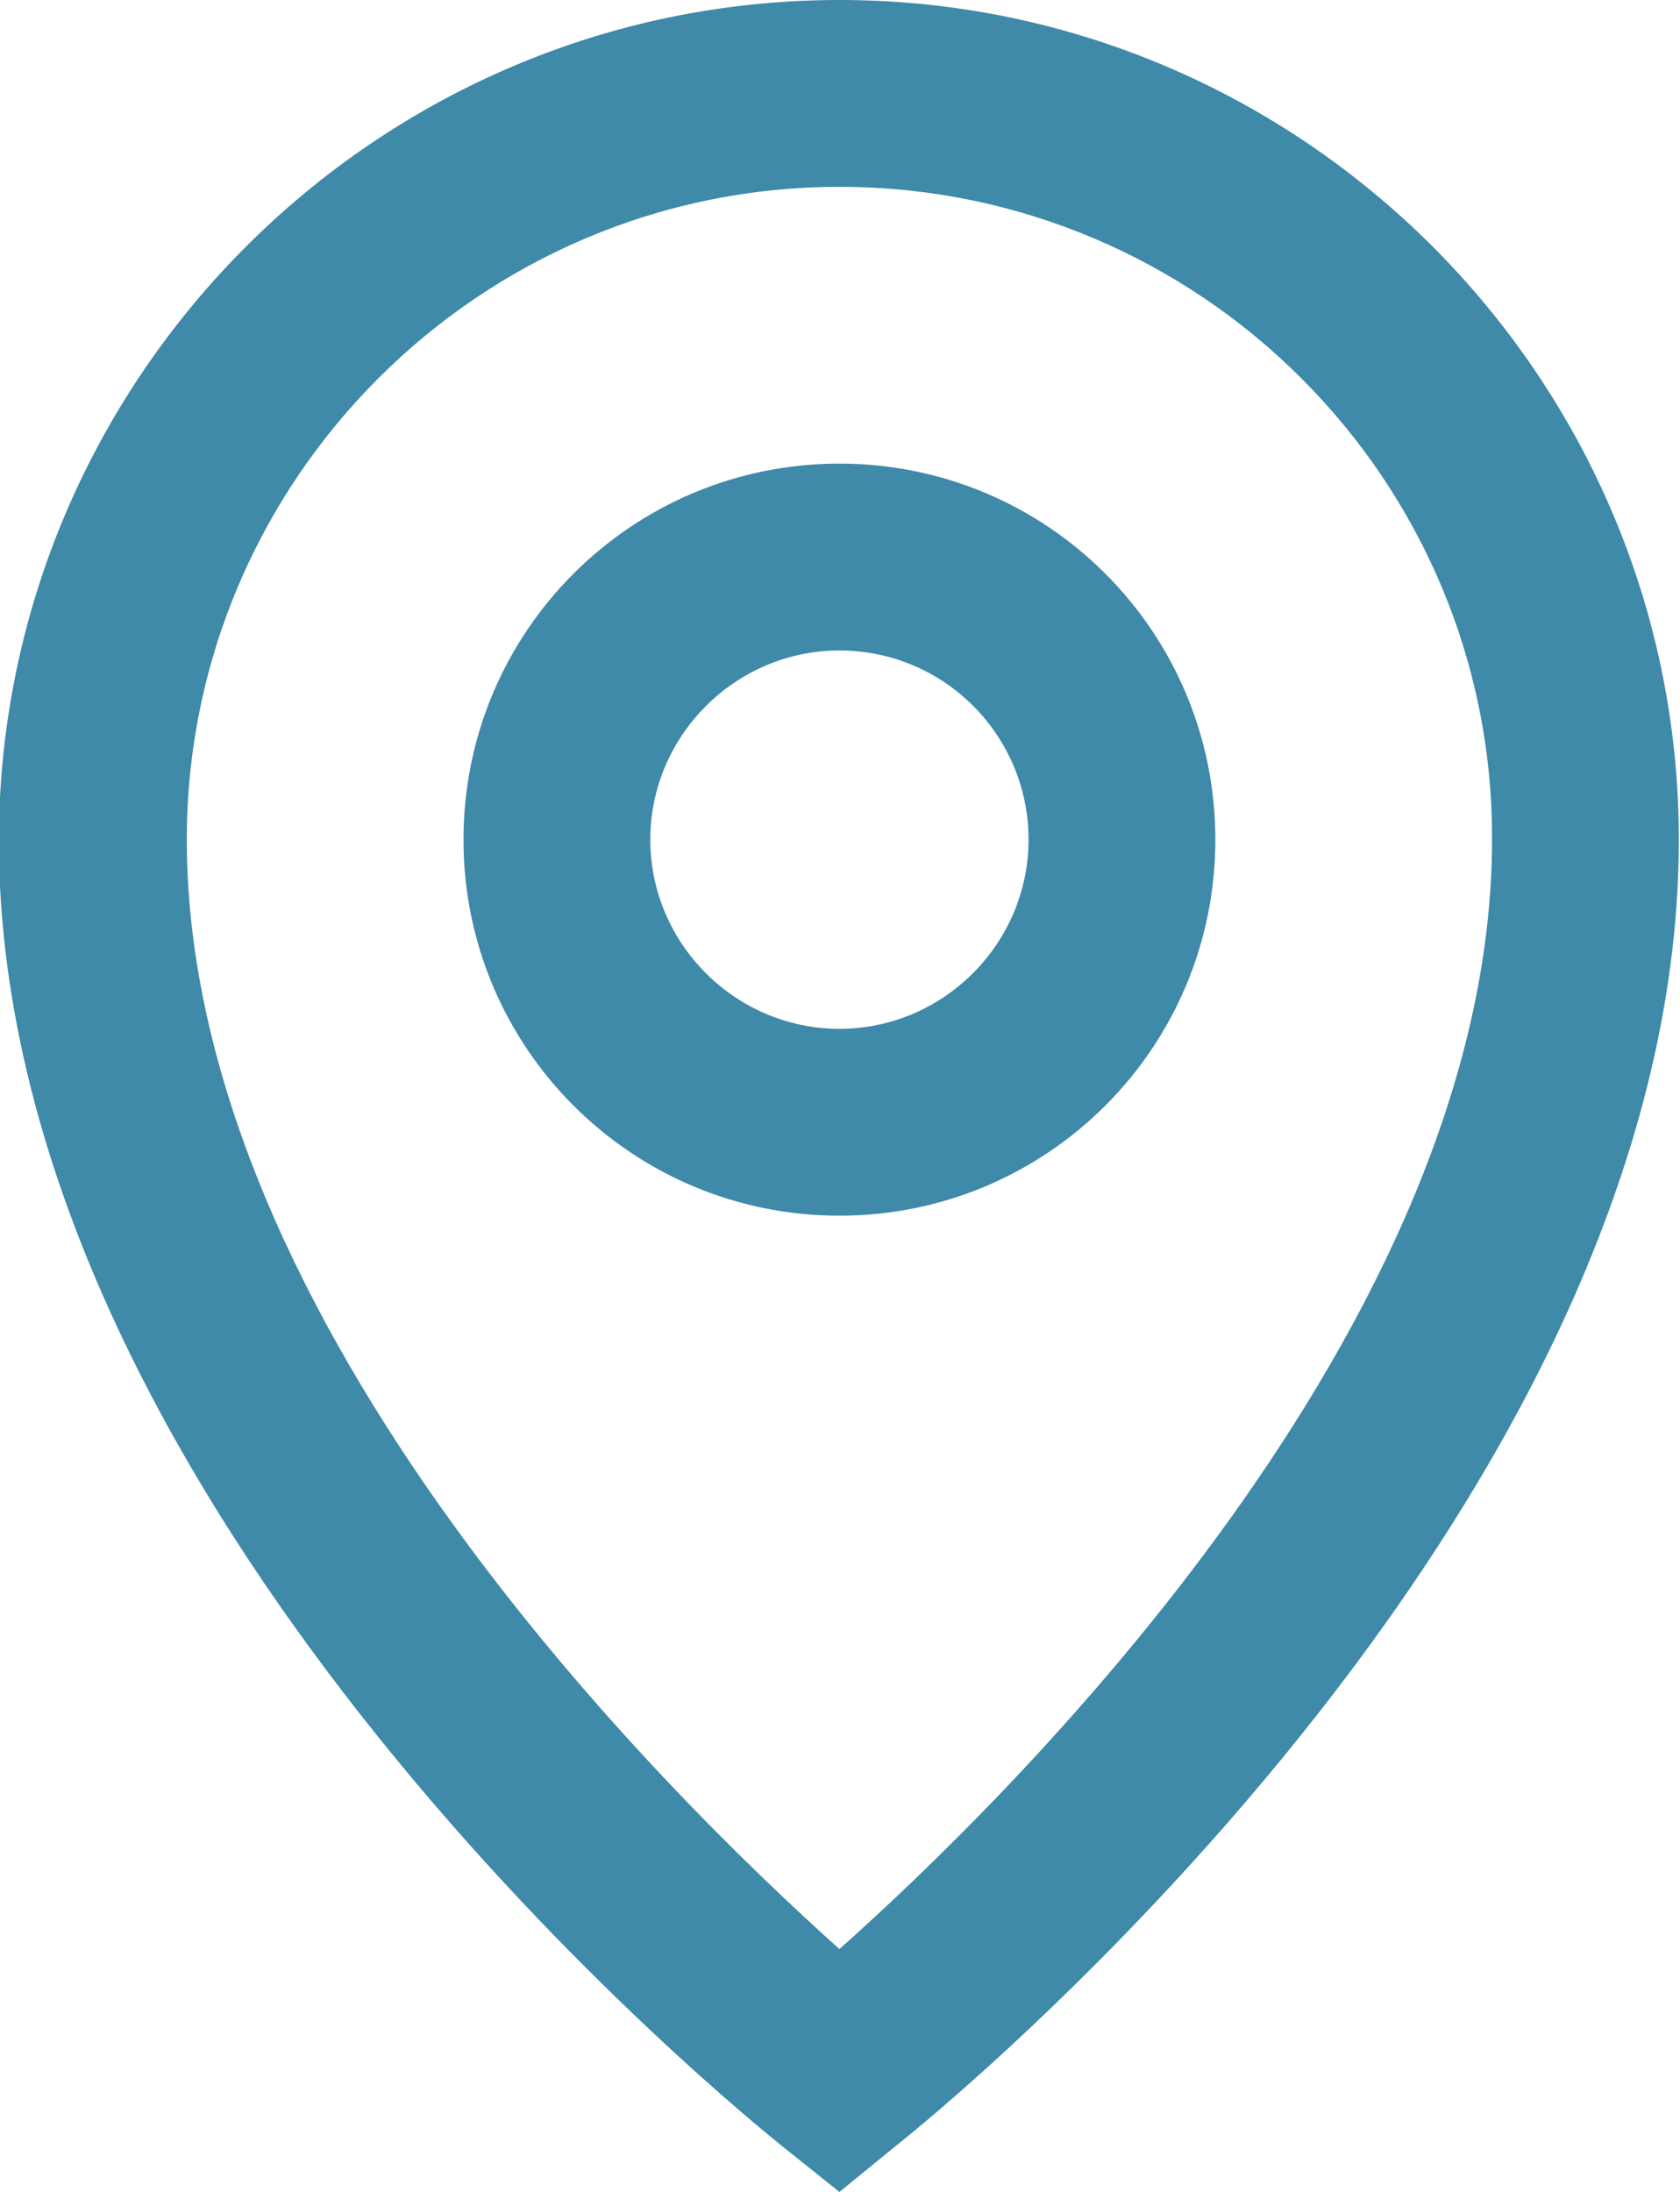
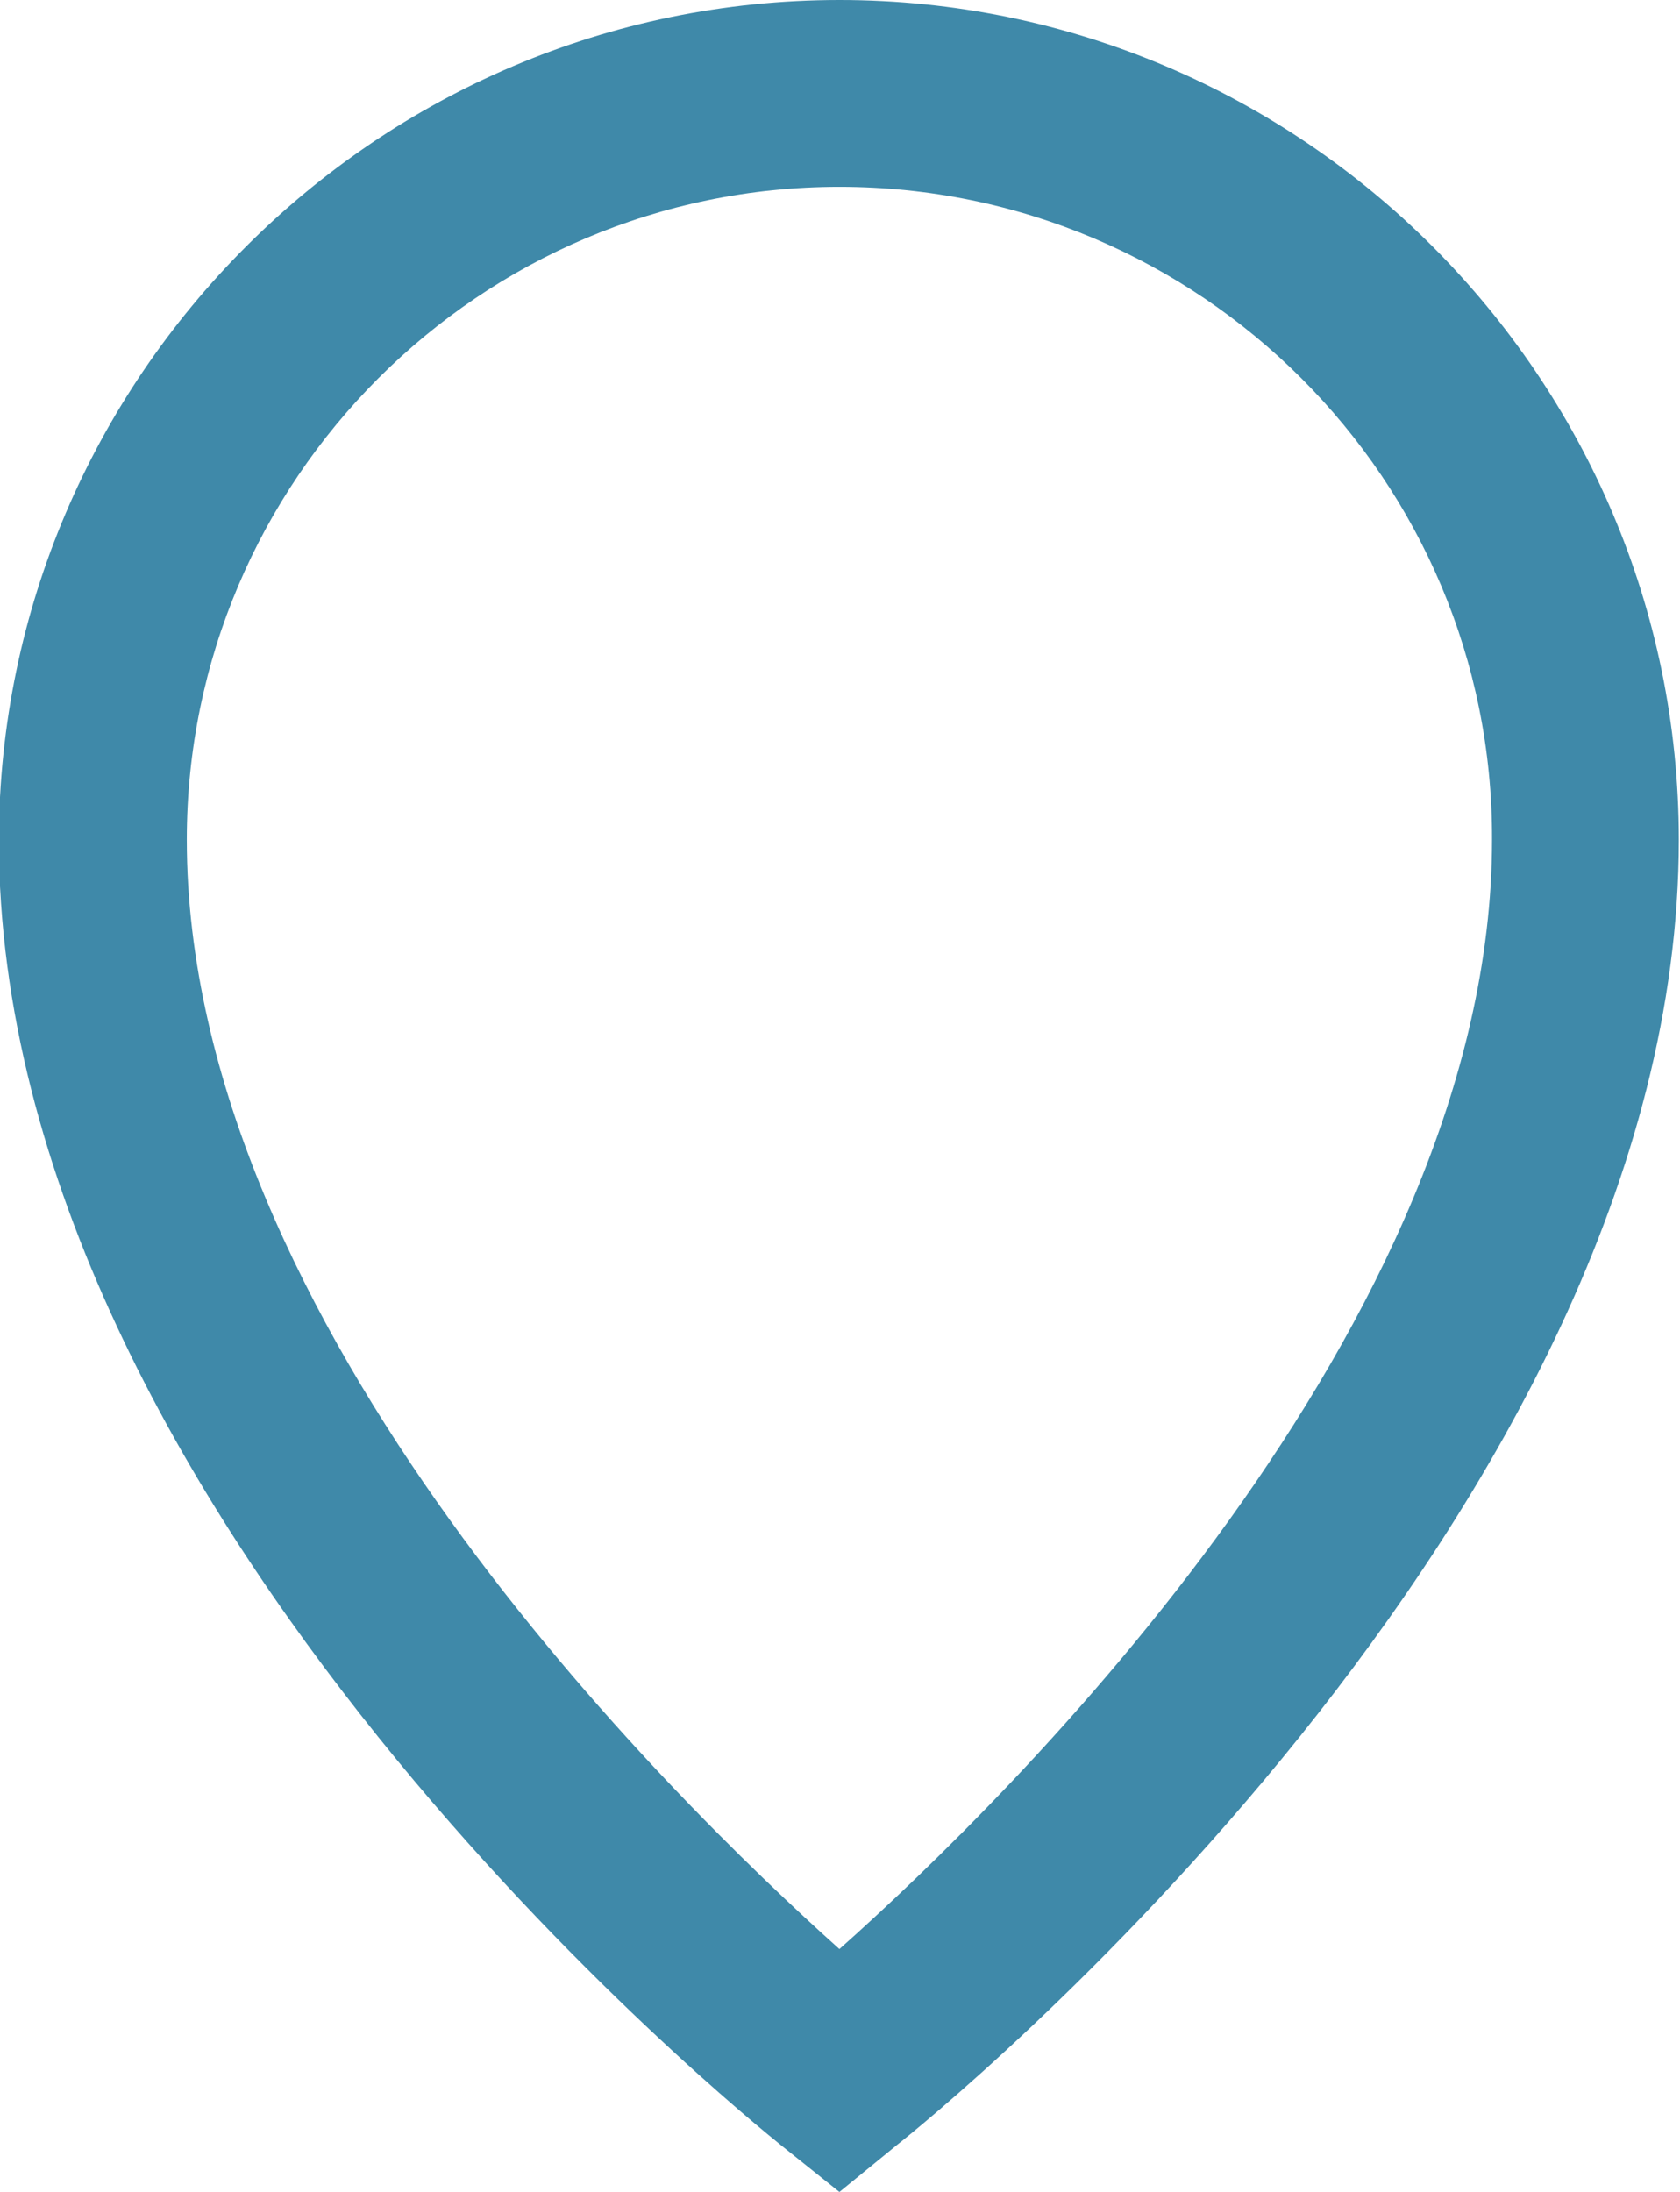
<svg xmlns="http://www.w3.org/2000/svg" x="0px" y="0px" viewBox="0 0 143.9 187.7" style="vertical-align: middle; max-width: 100%; width: 100%;" width="100%">
  <g>
-     <path d="M71.9,104.1c-17.8,0-32.2-14.4-32.2-32.2c0-17.8,14.4-32.2,32.2-32.2c17.8,0,32.2,14.4,32.2,32.2   C104.1,89.7,89.7,104.1,71.9,104.1z M71.9,55.7c-8.9,0-16.2,7.3-16.2,16.2c0,8.9,7.3,16.2,16.2,16.2s16.2-7.3,16.2-16.2   C88.1,63,80.9,55.7,71.9,55.7z" fill="rgb(63,137,169)" />
-   </g>
+     </g>
  <g>
    <path d="M71.9,187.7l-5-4c-2.7-2.2-67-53.8-67-111.8C0,32.3,32.3,0,71.9,0s71.9,32.3,71.9,71.9c0,57.9-64.2,109.6-67,111.8   L71.9,187.7z M71.9,16C41.1,16,16,41.1,16,71.9c0,41.6,41.4,82,55.9,95c14.5-12.9,55.9-53.4,55.9-95C127.9,41.1,102.8,16,71.9,16z" fill="rgb(63,137,169)" />
  </g>
</svg>